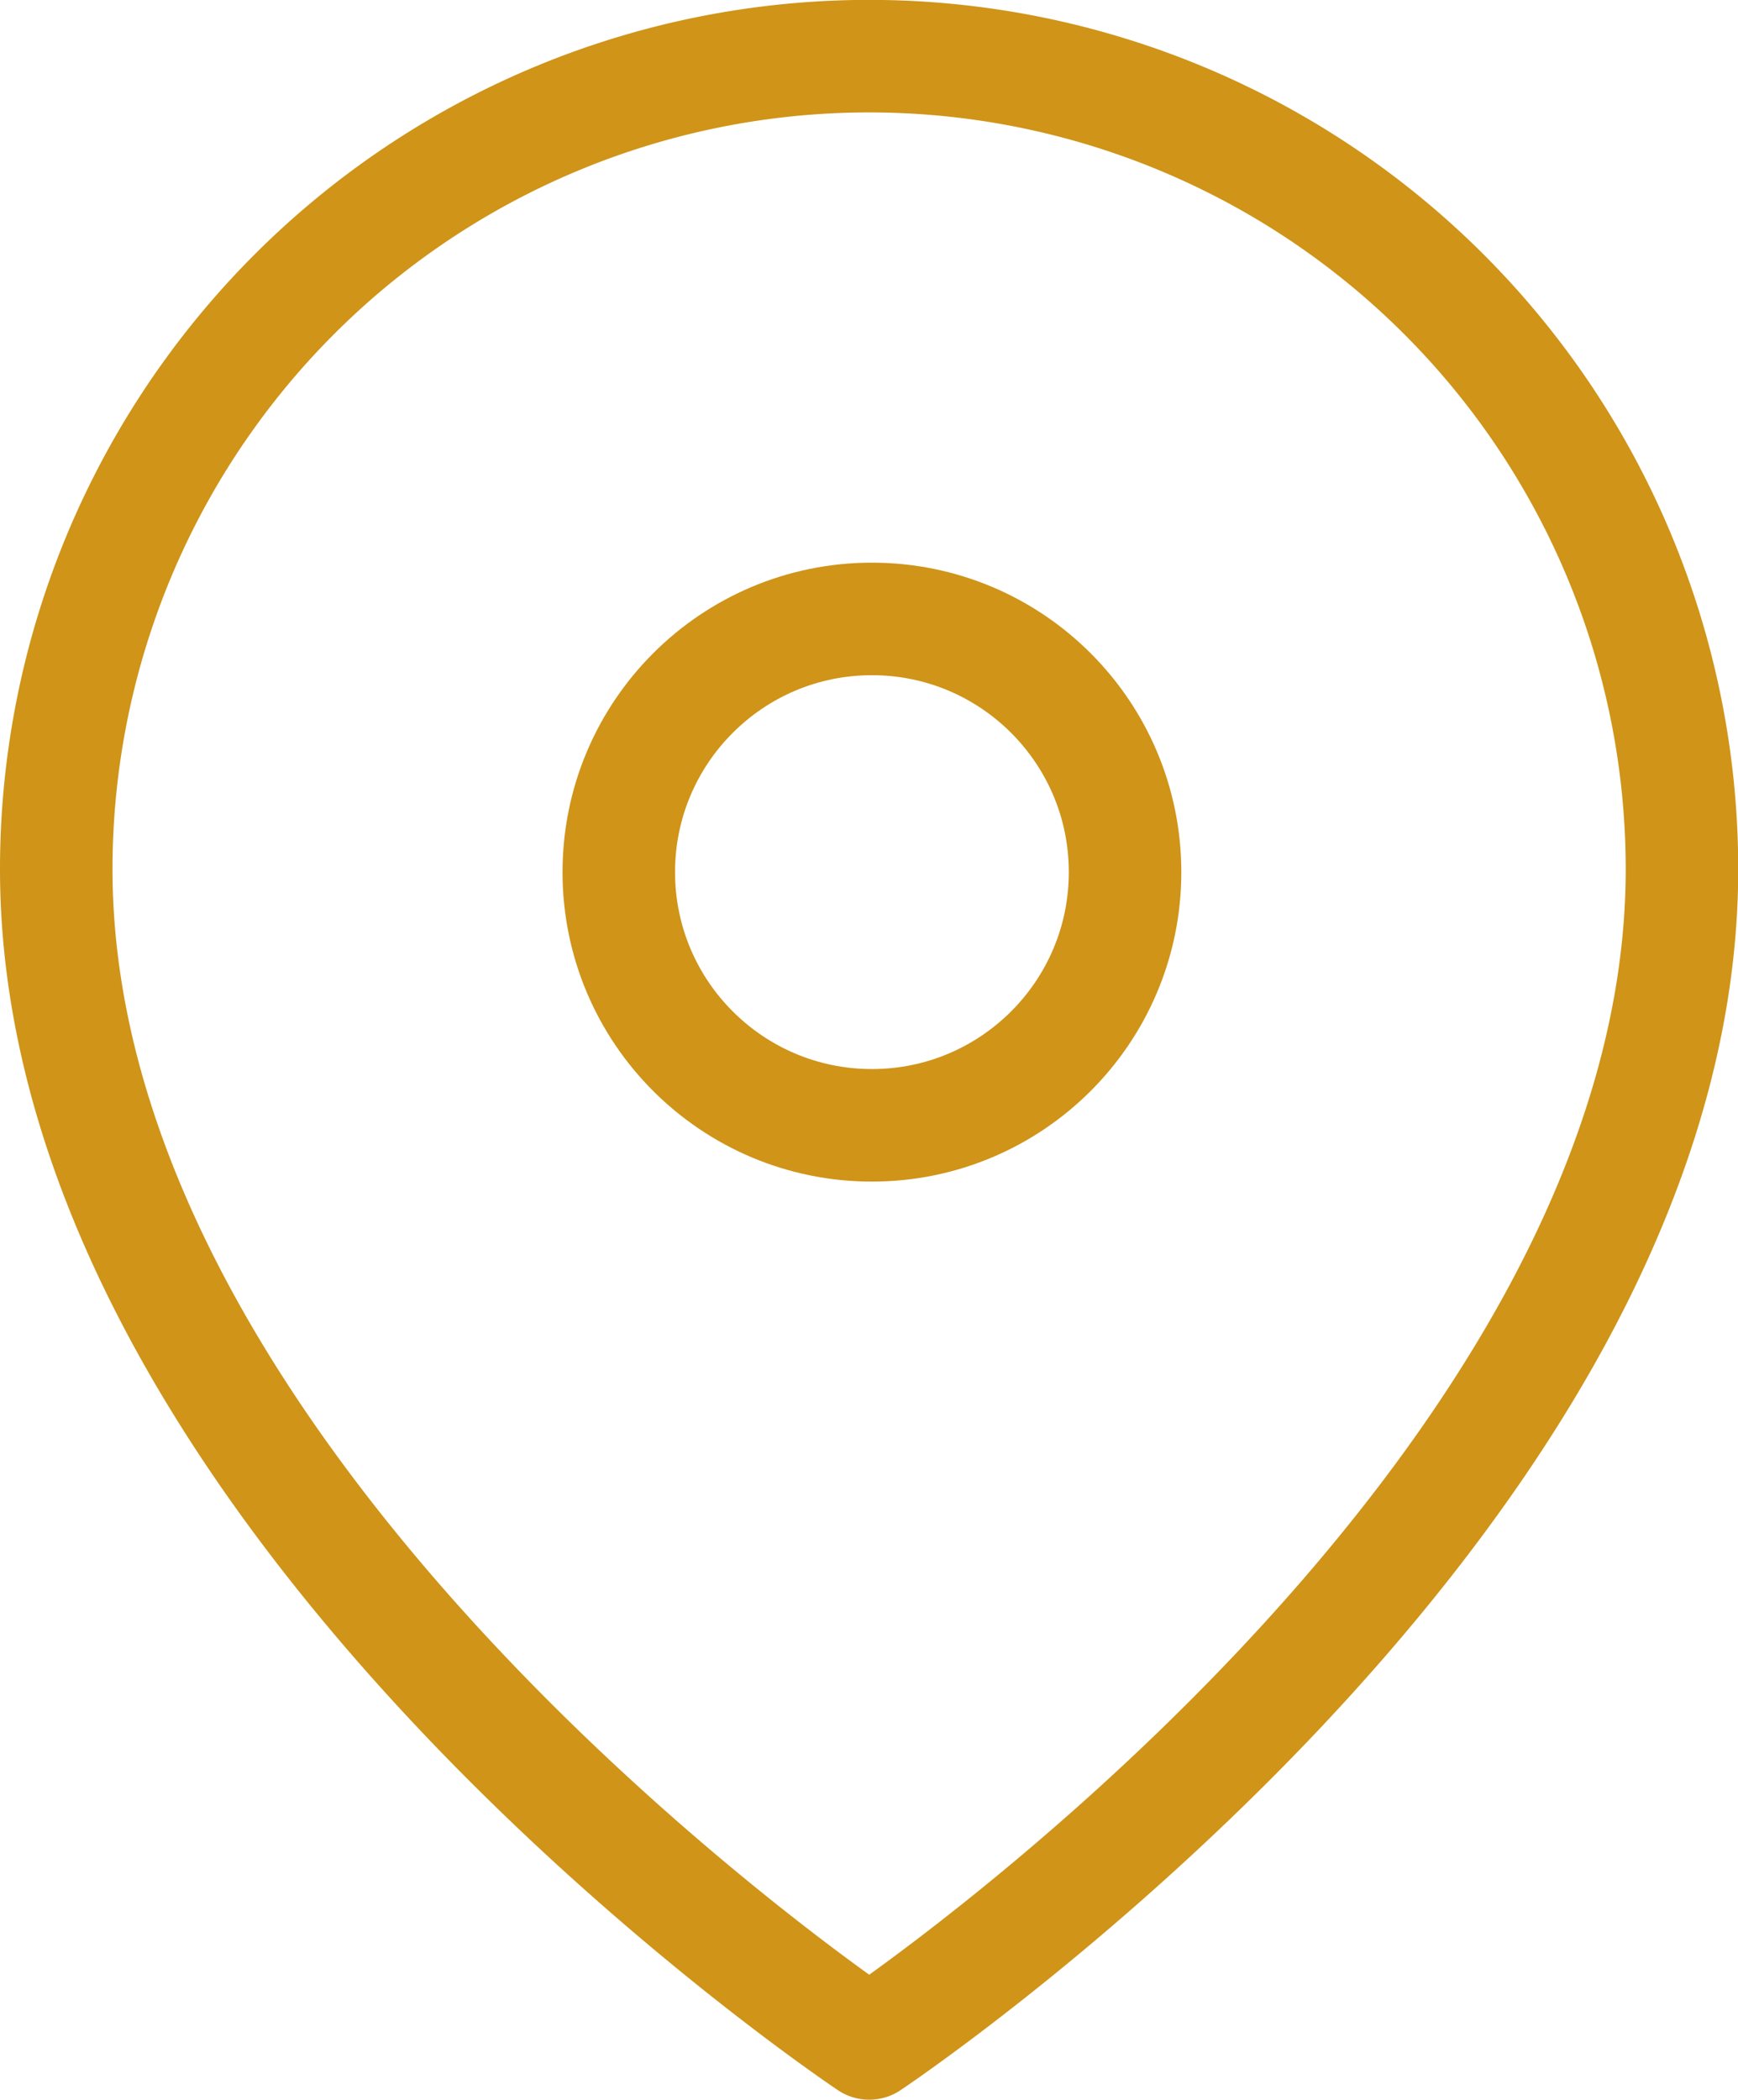
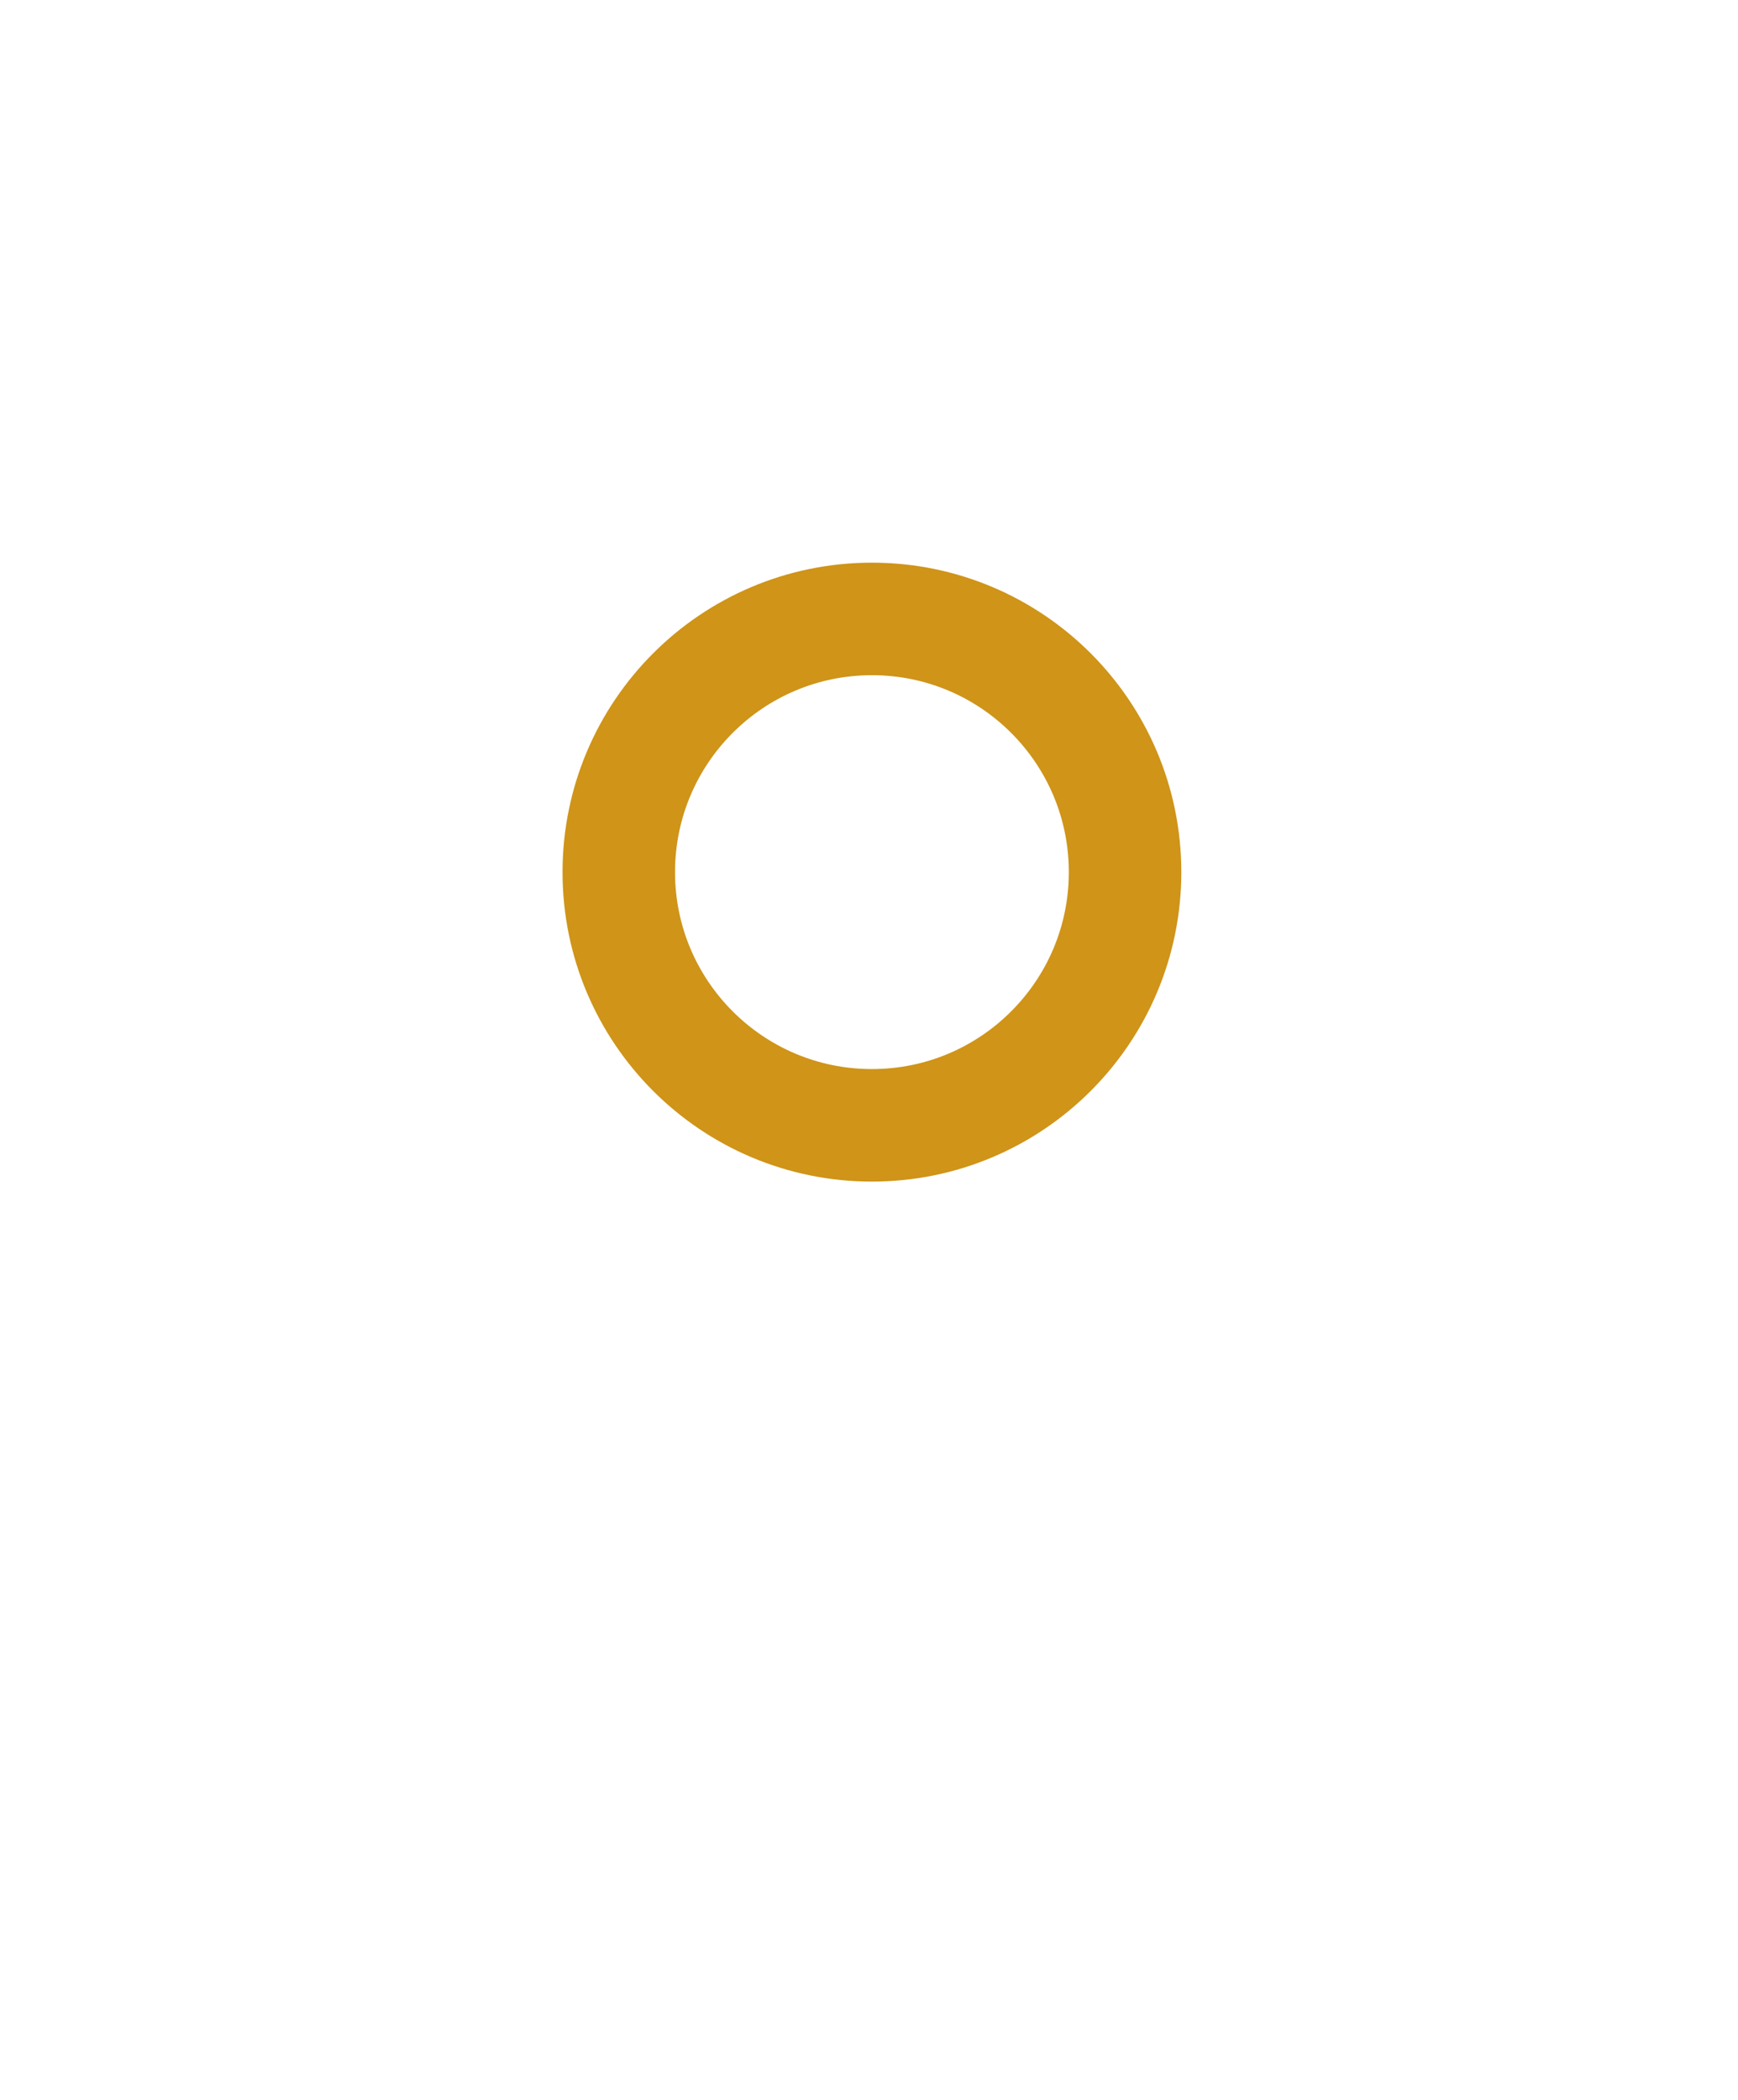
<svg xmlns="http://www.w3.org/2000/svg" width="30.896" height="37.317" viewBox="0 0 30.896 37.317">
  <g id="map-pin" transform="translate(-2)">
-     <path id="Path_98122" data-name="Path 98122" d="M31.9,15.448c0,11.237-14.448,20.869-14.448,20.869S3,26.685,3,15.448a14.448,14.448,0,1,1,28.9,0Z" fill="none" stroke="#cf9418" stroke-linecap="round" stroke-linejoin="round" stroke-width="2" />
    <circle id="Ellipse_61" data-name="Ellipse 61" cx="4.5" cy="4.5" r="4.5" transform="translate(13 11)" fill="none" stroke="#cf9418" stroke-linecap="round" stroke-linejoin="round" stroke-width="2" />
  </g>
</svg>